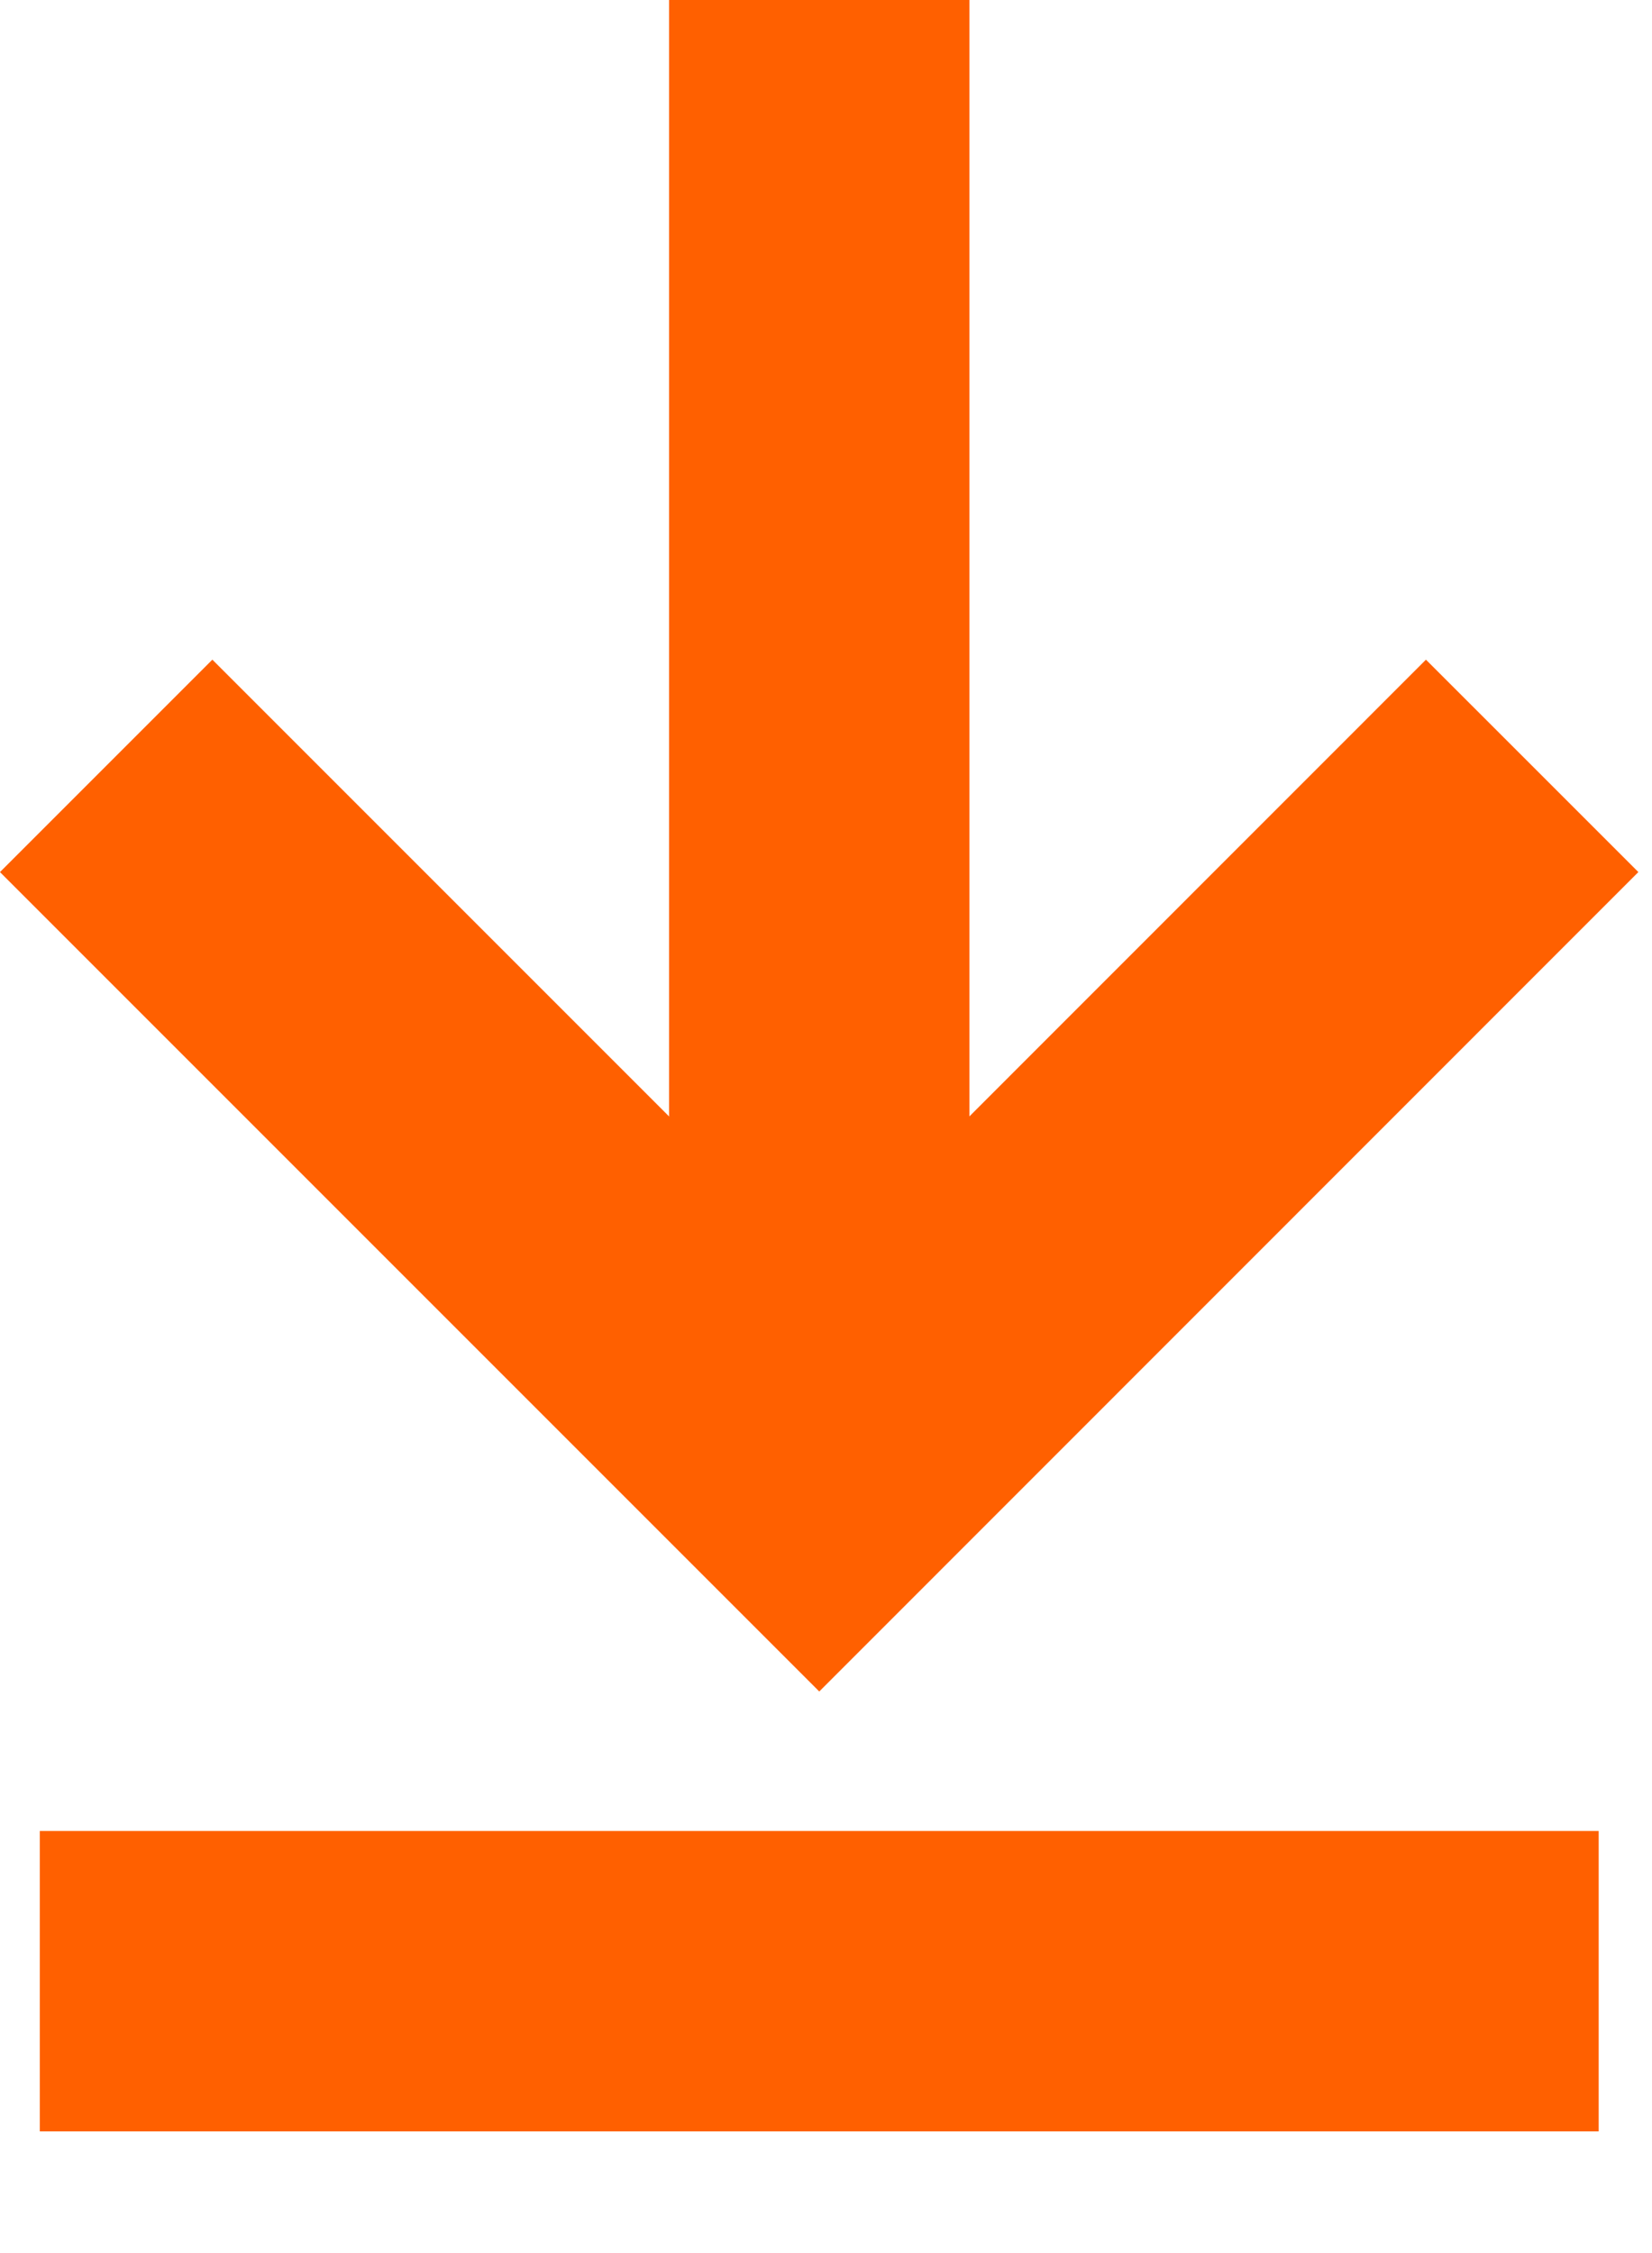
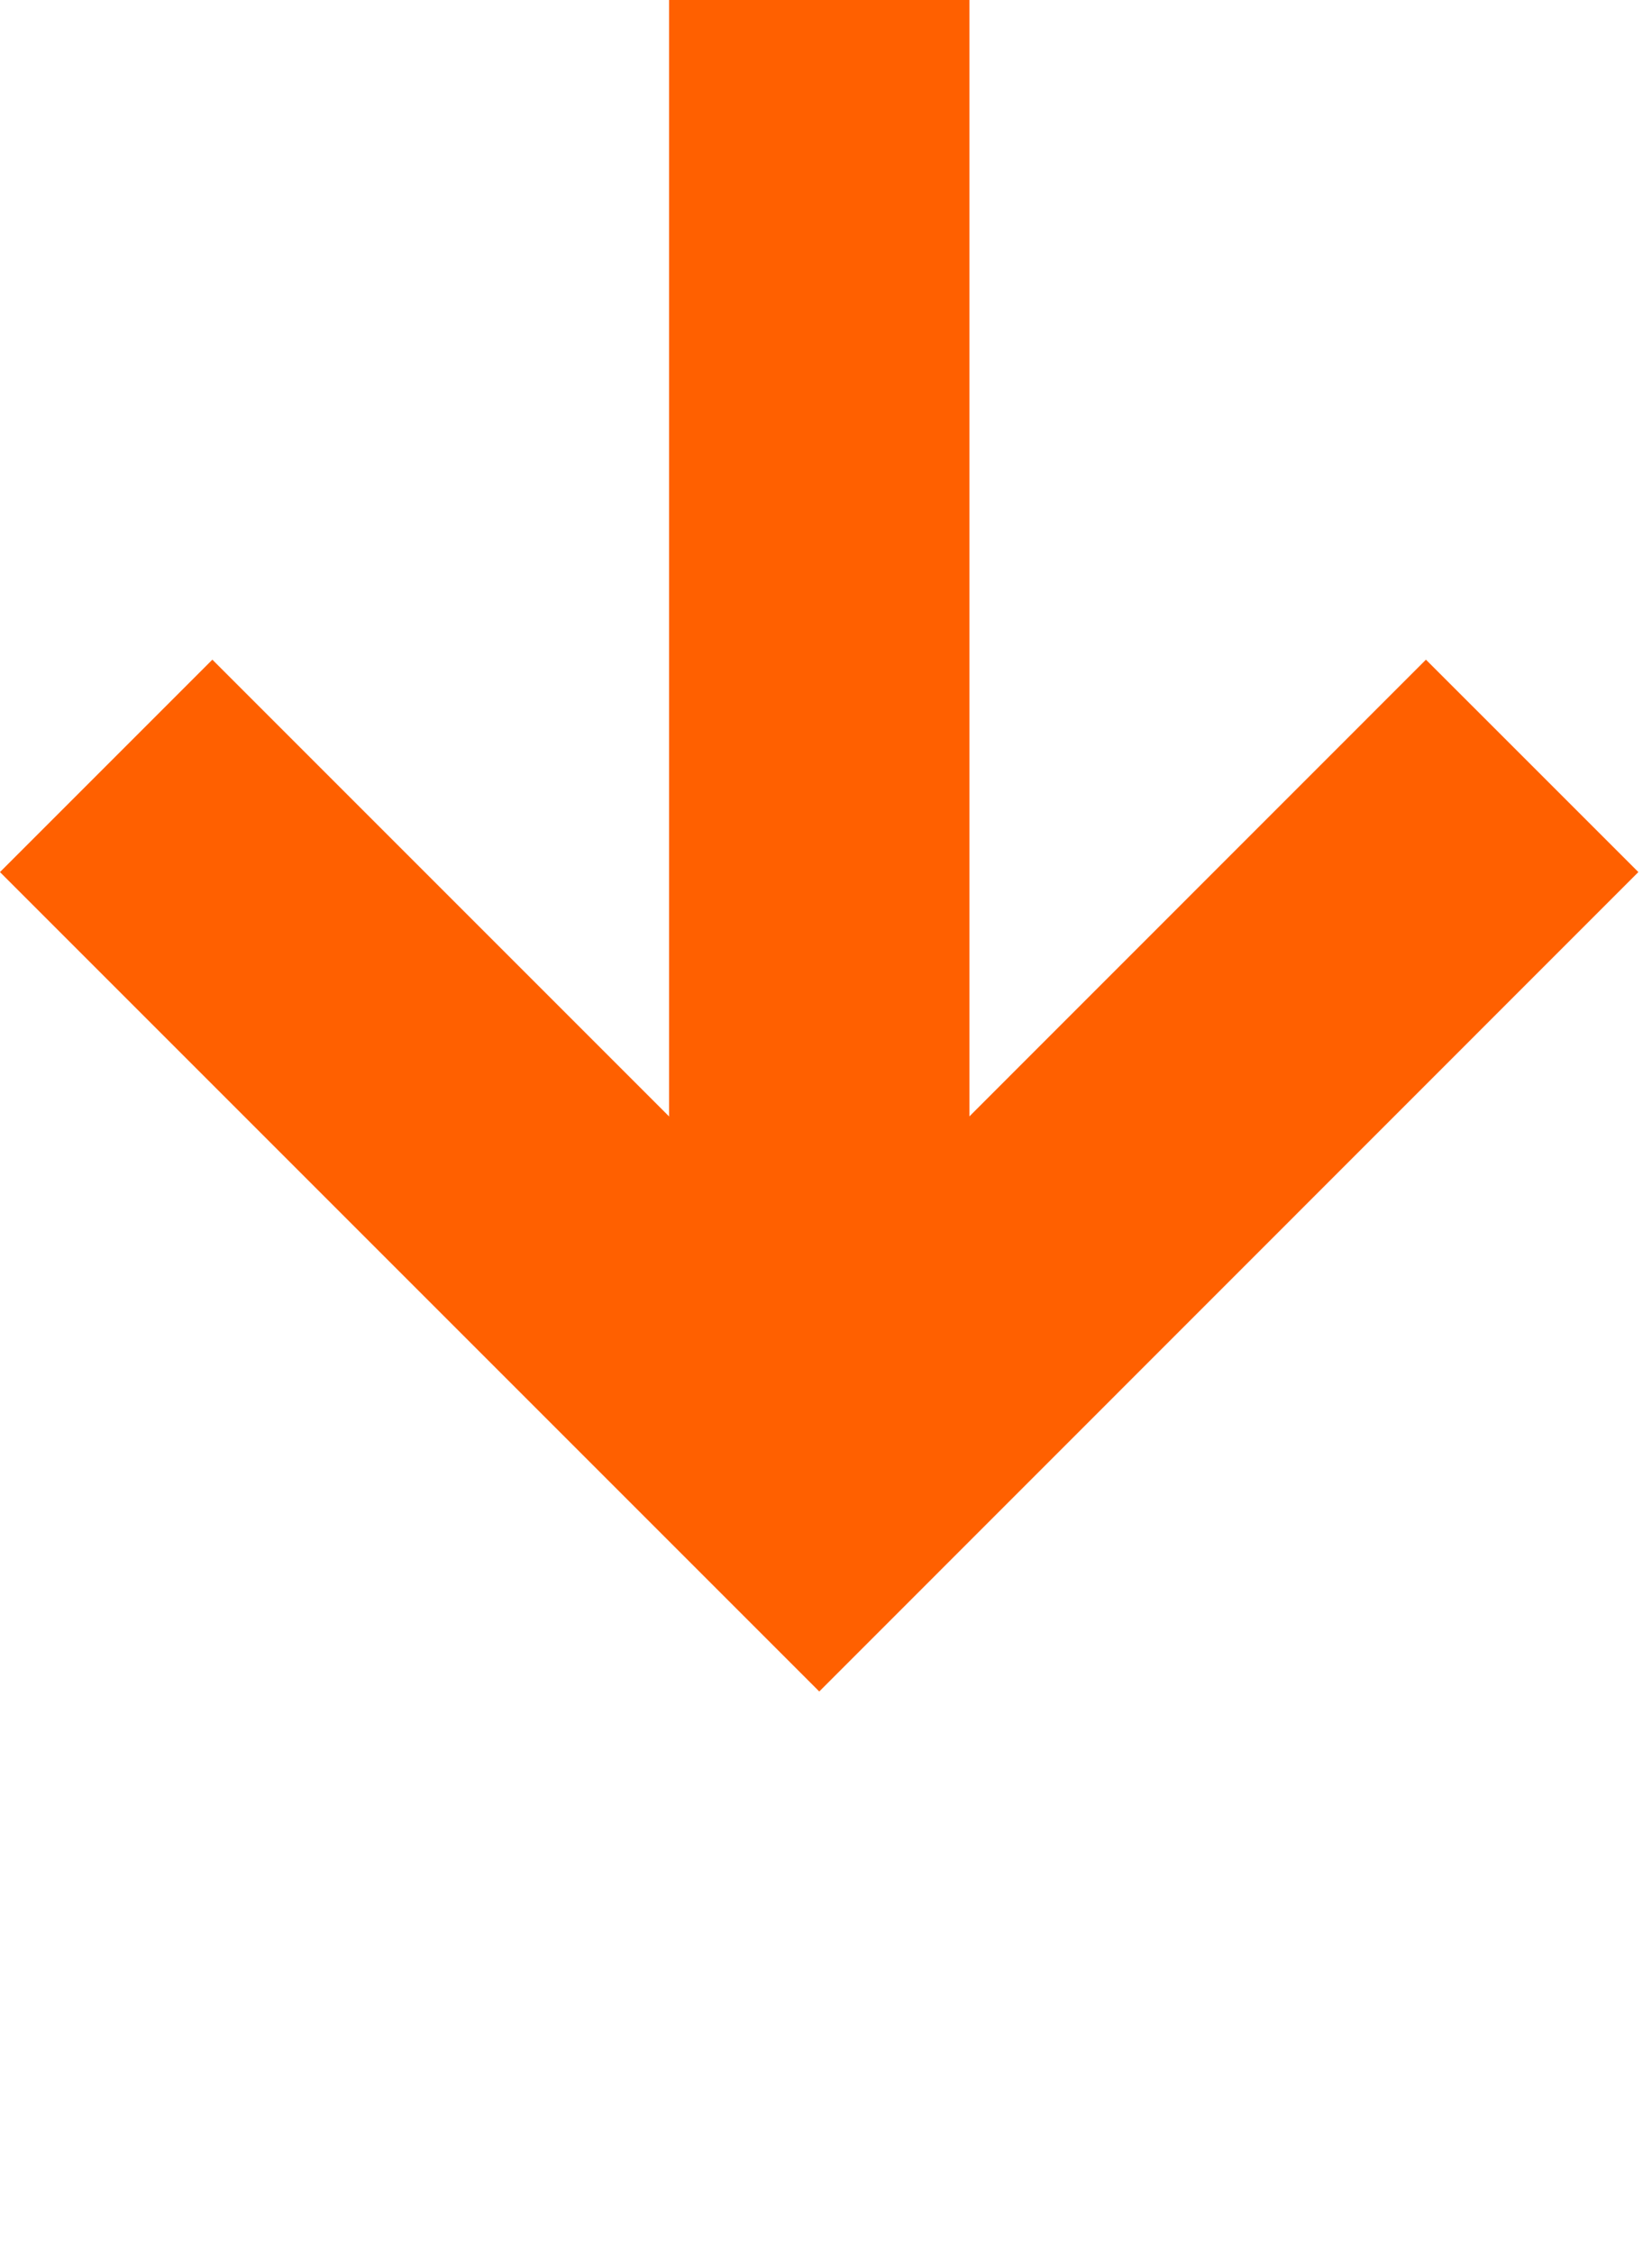
<svg xmlns="http://www.w3.org/2000/svg" width="11" height="15" viewBox="0 0 11 15" fill="none">
  <path d="M5.455 1L5.455 8.381" stroke="#FF6000" stroke-width="2" stroke-linecap="square" />
  <path d="M9.495 5.806L5.455 9.847L1.414 5.806" stroke="#FF6000" stroke-width="2" stroke-linecap="square" />
-   <path d="M9.645 13.19L1.265 13.19" stroke="#FF6000" stroke-width="2" stroke-linecap="square" />
</svg>